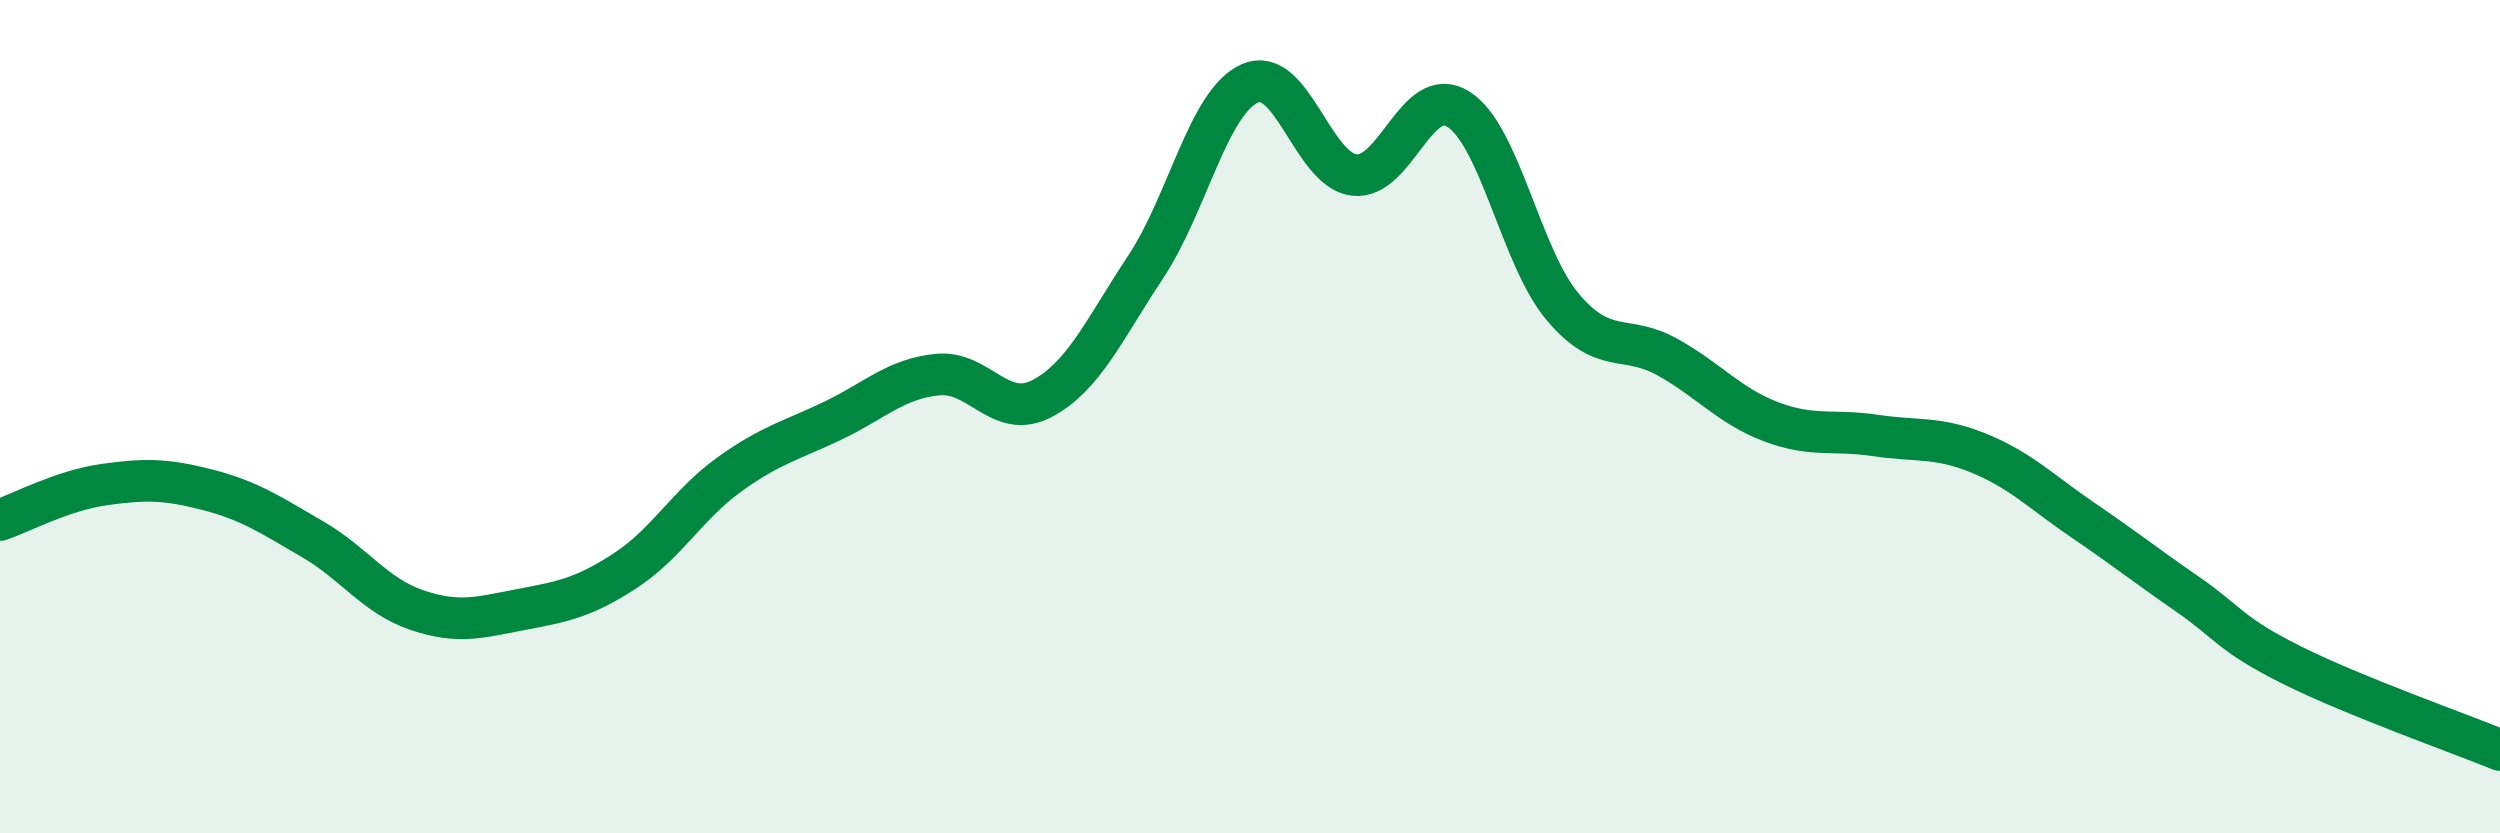
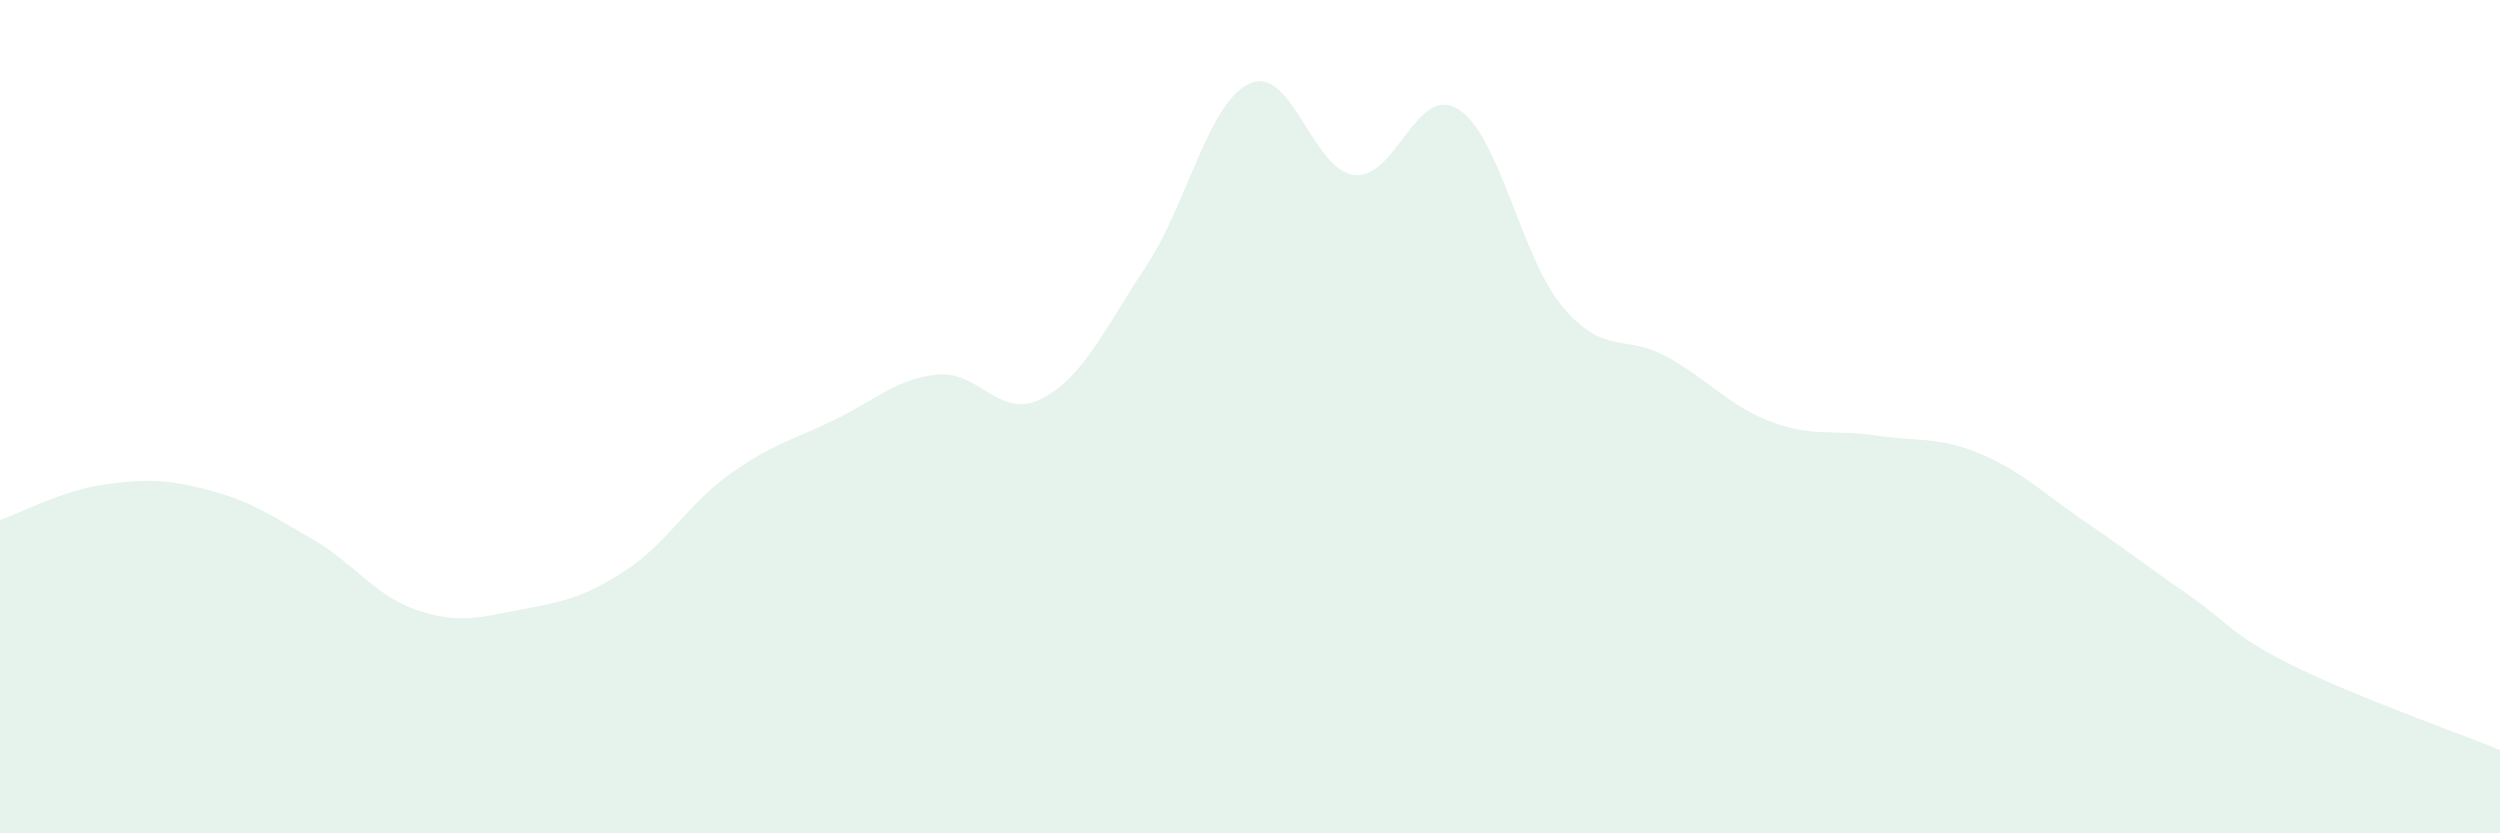
<svg xmlns="http://www.w3.org/2000/svg" width="60" height="20" viewBox="0 0 60 20">
  <path d="M 0,12.48 C 0.5,12.31 1.5,11.77 2.5,11.63 C 3.5,11.49 4,11.5 5,11.76 C 6,12.02 6.5,12.36 7.5,12.94 C 8.5,13.52 9,14.3 10,14.64 C 11,14.98 11.5,14.82 12.5,14.63 C 13.5,14.44 14,14.35 15,13.7 C 16,13.05 16.5,12.11 17.5,11.39 C 18.5,10.67 19,10.57 20,10.09 C 21,9.61 21.5,9.09 22.5,8.99 C 23.5,8.89 24,10.09 25,9.57 C 26,9.05 26.5,7.91 27.5,6.4 C 28.5,4.89 29,2.44 30,2 C 31,1.56 31.5,4.08 32.5,4.2 C 33.5,4.32 34,1.99 35,2.62 C 36,3.25 36.5,6.17 37.5,7.36 C 38.5,8.55 39,8.01 40,8.56 C 41,9.11 41.5,9.74 42.5,10.12 C 43.5,10.5 44,10.3 45,10.45 C 46,10.6 46.5,10.47 47.5,10.88 C 48.5,11.29 49,11.81 50,12.49 C 51,13.17 51.5,13.57 52.5,14.26 C 53.5,14.95 53.5,15.21 55,15.96 C 56.5,16.71 59,17.59 60,18L60 20L0 20Z" fill="#008740" opacity="0.1" stroke-linecap="round" stroke-linejoin="round" />
-   <path d="M 0,12.48 C 0.5,12.31 1.5,11.77 2.5,11.63 C 3.5,11.49 4,11.5 5,11.76 C 6,12.02 6.5,12.36 7.5,12.94 C 8.5,13.52 9,14.3 10,14.64 C 11,14.98 11.5,14.82 12.5,14.63 C 13.5,14.44 14,14.35 15,13.7 C 16,13.05 16.5,12.11 17.5,11.39 C 18.5,10.67 19,10.57 20,10.09 C 21,9.61 21.5,9.09 22.5,8.99 C 23.5,8.89 24,10.09 25,9.57 C 26,9.05 26.5,7.91 27.5,6.4 C 28.5,4.89 29,2.44 30,2 C 31,1.56 31.5,4.08 32.5,4.2 C 33.5,4.32 34,1.99 35,2.62 C 36,3.25 36.5,6.17 37.5,7.36 C 38.5,8.55 39,8.01 40,8.56 C 41,9.11 41.5,9.74 42.5,10.12 C 43.5,10.5 44,10.3 45,10.45 C 46,10.6 46.5,10.47 47.5,10.88 C 48.5,11.29 49,11.81 50,12.49 C 51,13.17 51.5,13.57 52.5,14.26 C 53.5,14.95 53.5,15.21 55,15.96 C 56.5,16.71 59,17.59 60,18" stroke="#008740" stroke-width="1" fill="none" stroke-linecap="round" stroke-linejoin="round" />
</svg>